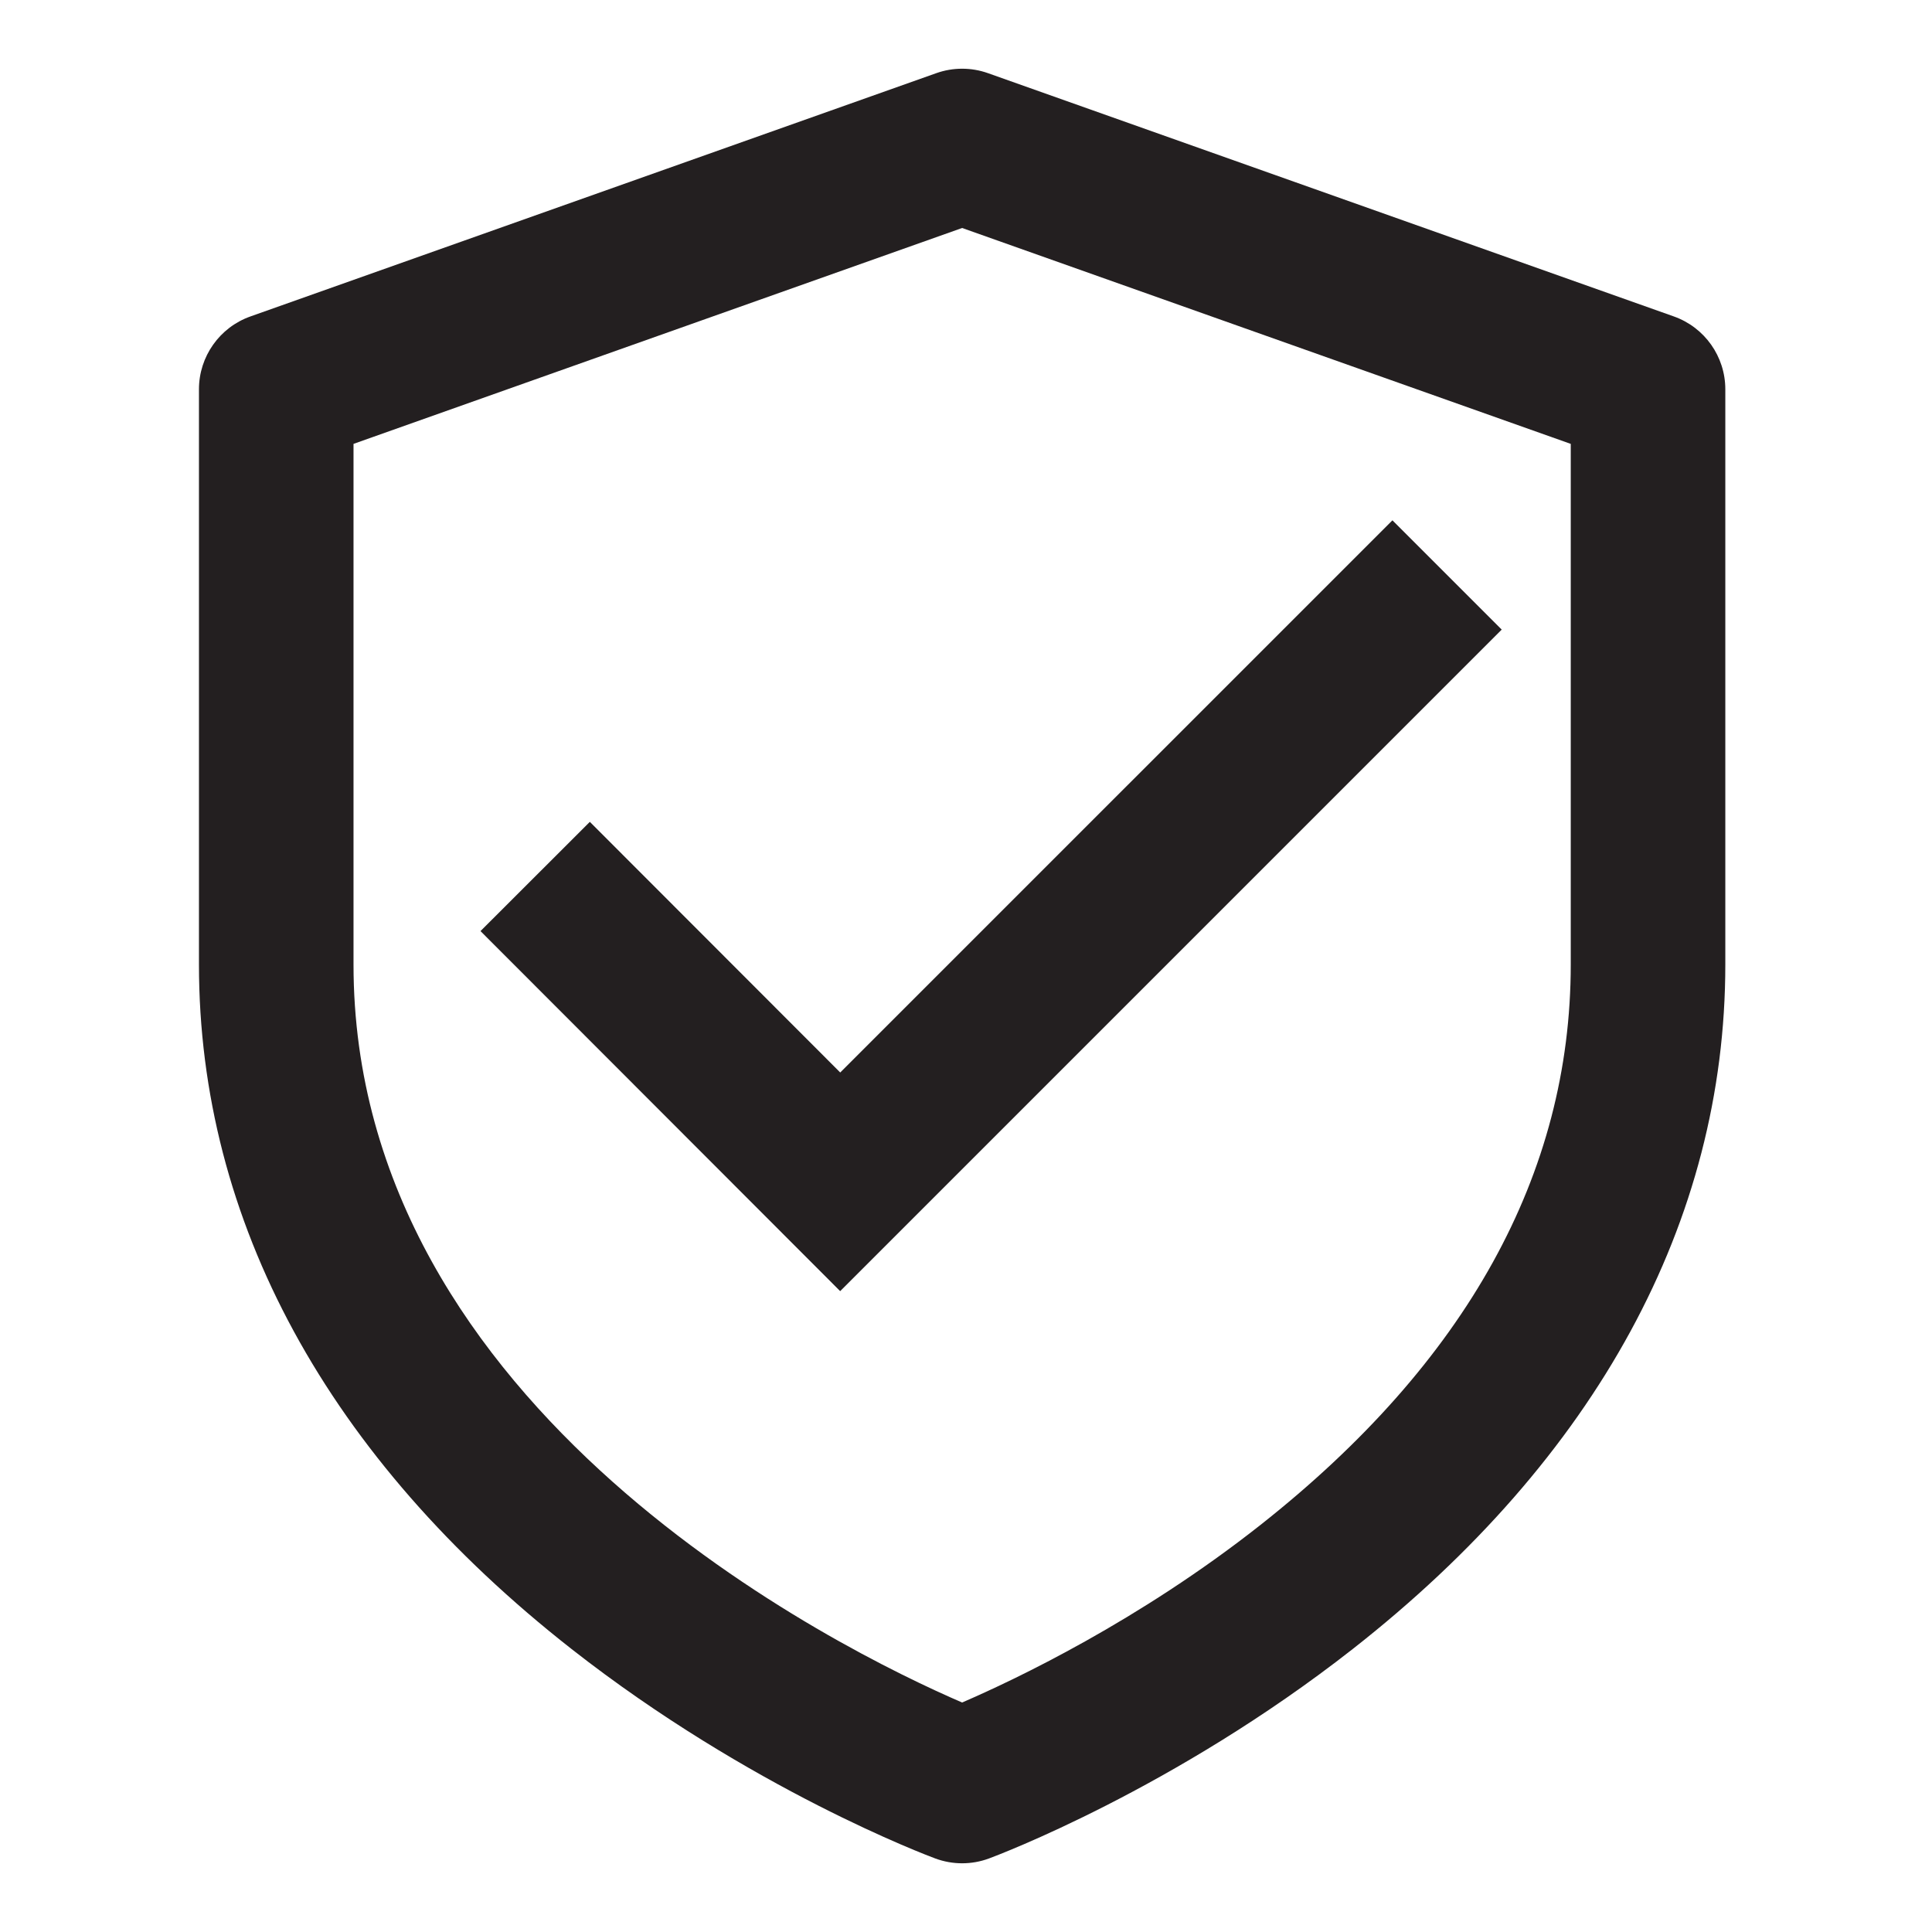
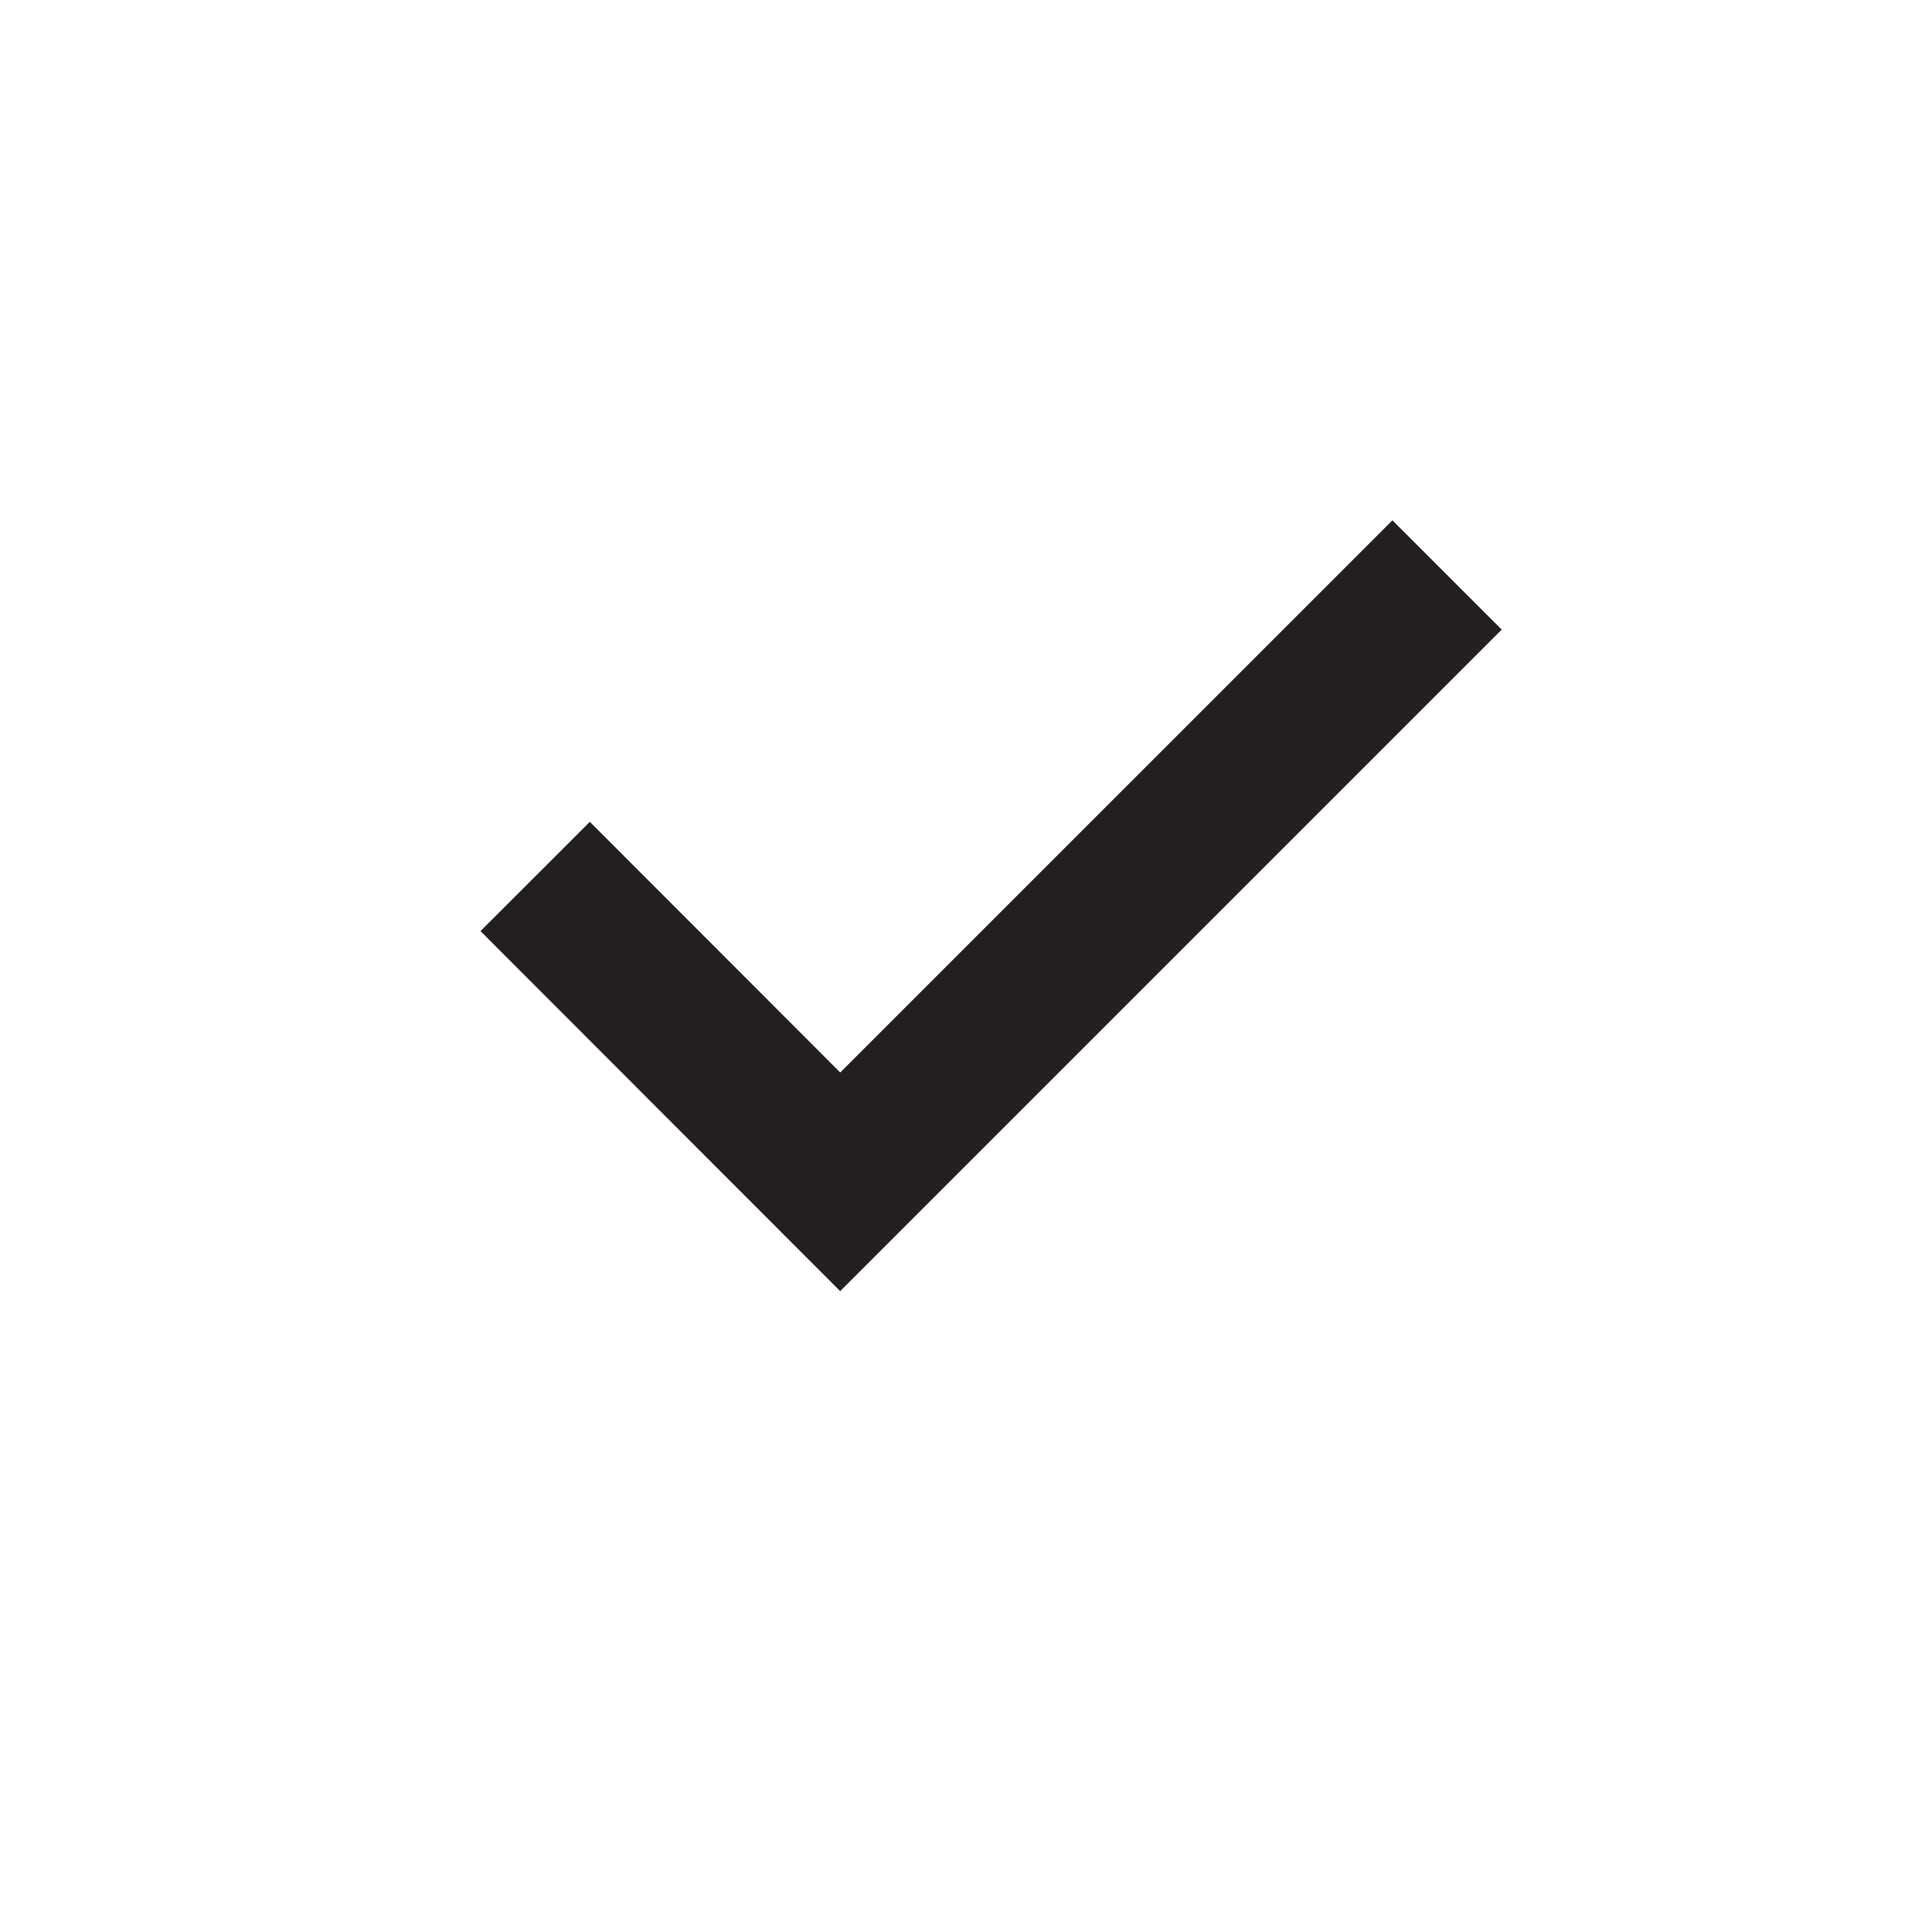
<svg xmlns="http://www.w3.org/2000/svg" version="1.1" id="Layer_1" x="0px" y="0px" width="500px" height="500px" viewBox="0 0 500 500" enable-background="new 0 0 500 500" xml:space="preserve">
  <g>
-     <path fill="#231F20" d="M249,482.217c-2.35,0-4.701-0.414-6.94-1.242c-1.932-0.715-47.845-17.922-94.153-54.219   C84.831,377.315,51.49,316.064,51.49,249.623V100.748c0-8.468,5.333-16.019,13.314-18.849l177.51-62.965   c4.325-1.534,9.046-1.534,13.373,0l177.51,62.965c7.98,2.831,13.313,10.381,13.313,18.849v148.875   c0,66.441-33.341,127.692-96.417,177.133c-46.308,36.297-92.222,53.504-94.153,54.219C253.7,481.803,251.351,482.217,249,482.217z    M91.49,114.875v134.749c0,115.762,126.217,177.472,157.507,190.983c13.74-5.932,45.752-21.126,77.235-45.974   c53.269-42.042,80.277-90.83,80.277-145.01V114.875L249,59.004L91.49,114.875z" />
-   </g>
+     </g>
  <g>
    <polygon fill="#231F20" points="217.437,334.146 124.352,240.965 152.651,212.696 217.451,277.562 360.357,134.658    388.642,162.942  " />
  </g>
</svg>